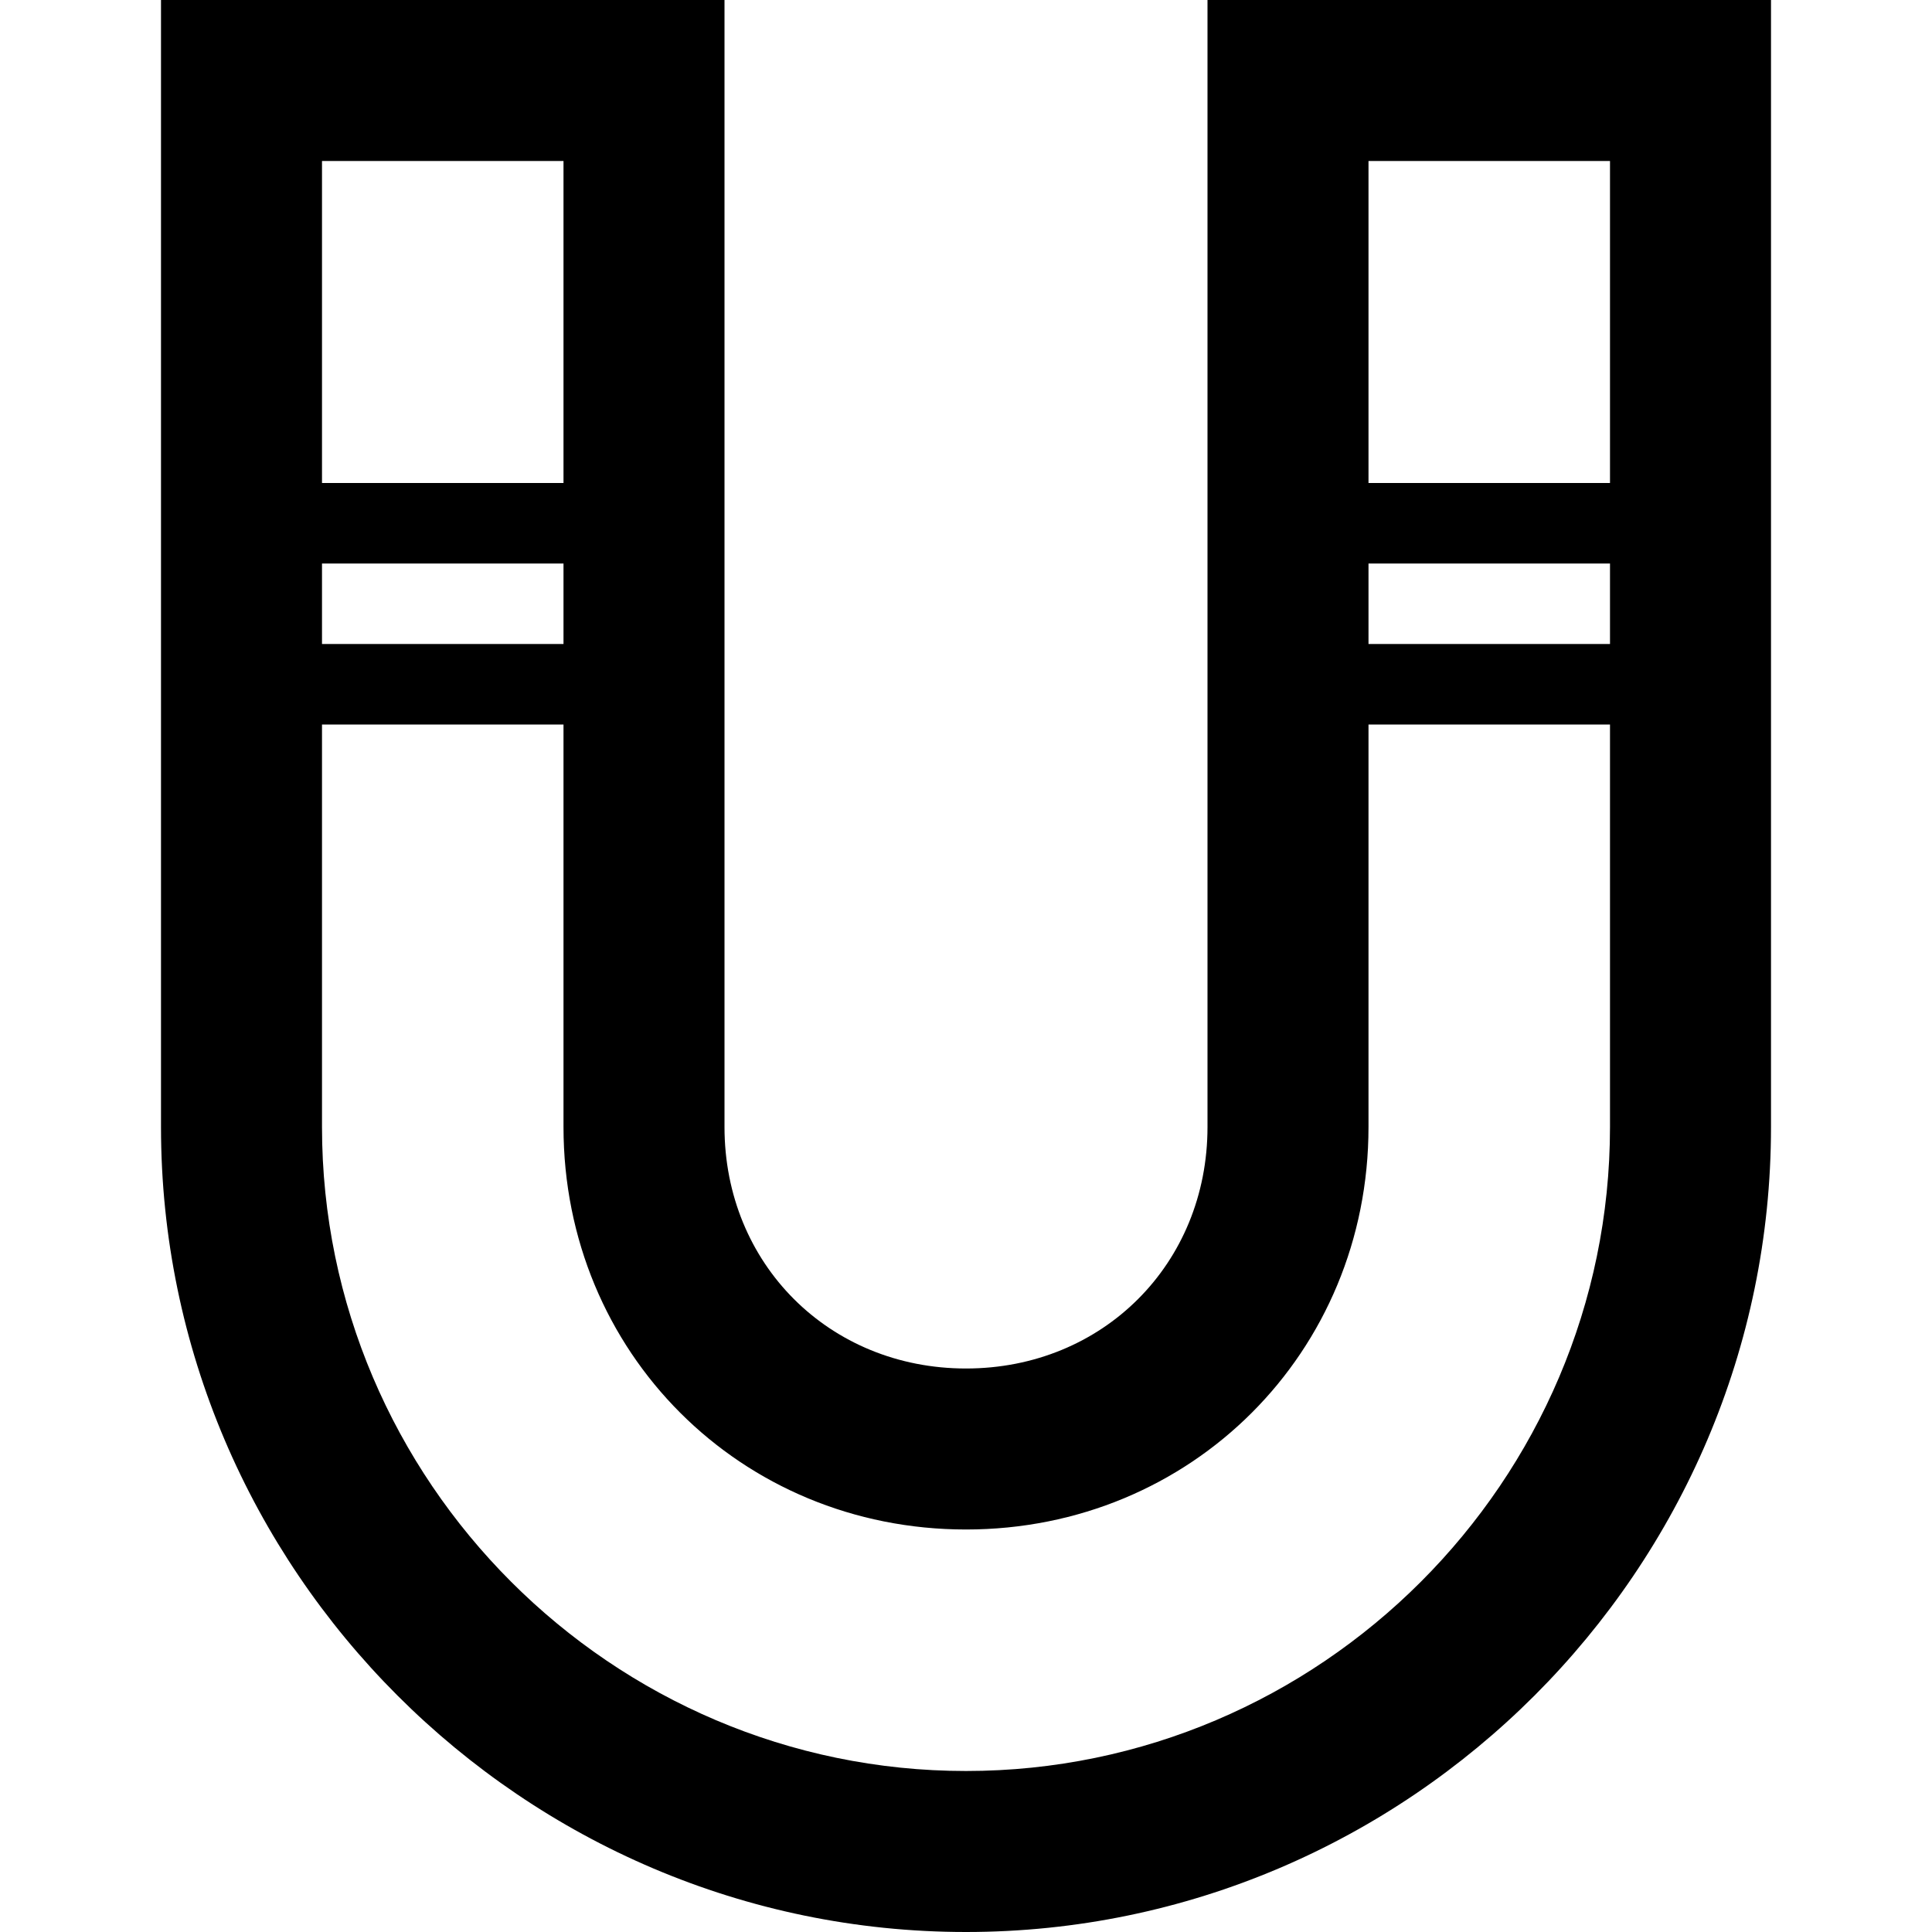
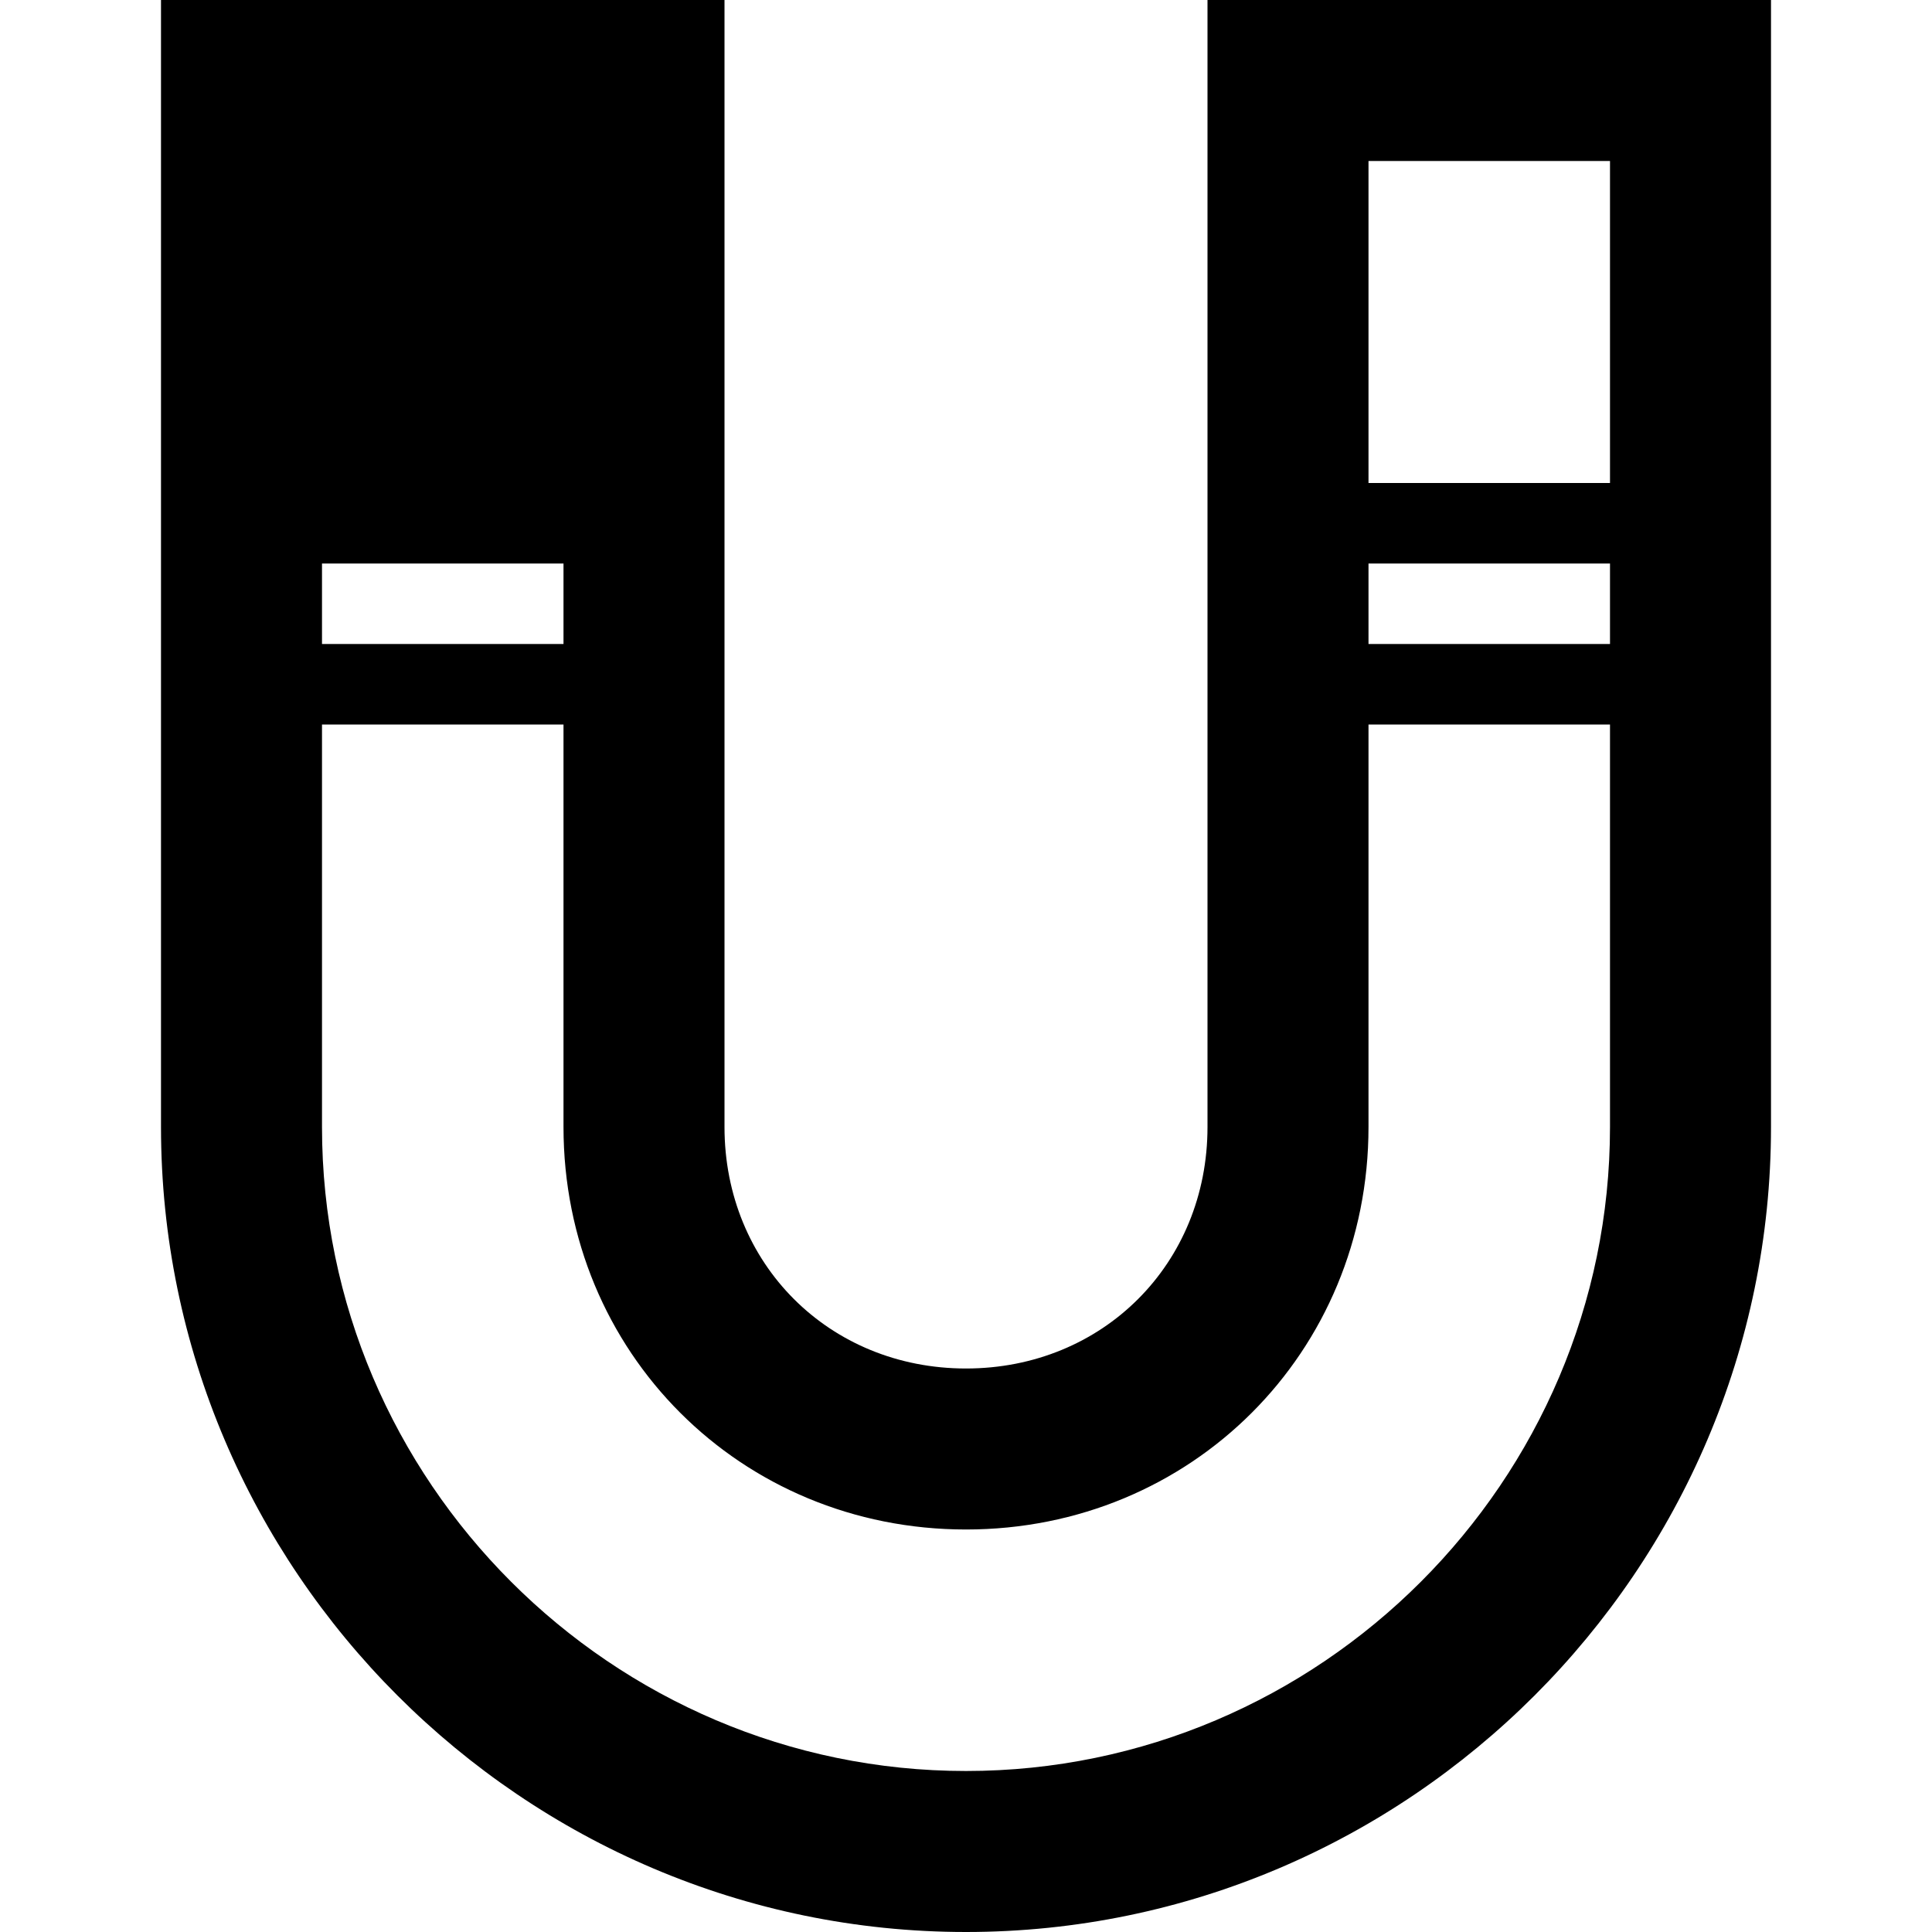
<svg xmlns="http://www.w3.org/2000/svg" enable-background="new 0 0 24 24" height="24px" id="Layer_1" version="1.1" viewBox="0 0 24 24" width="24px" xml:space="preserve">
-   <path d="M15,0v14c0,1.7-1.3,3-3,3s-3-1.3-3-3V0H2v14c0,5.5,4.5,10,10,10s10-4.5,10-10V0H15z M4,2h3v4H4V2z M4,7h3v1H4V7z M20,14  c0,4.4-3.6,8-8,8s-8-3.6-8-8V9h3v5c0,2.8,2.2,5,5,5s5-2.2,5-5V9h3V14z M20,8h-3V7h3V8z M20,6h-3V2h3V6z" />
+   <path d="M15,0v14c0,1.7-1.3,3-3,3s-3-1.3-3-3V0H2v14c0,5.5,4.5,10,10,10s10-4.5,10-10V0H15z M4,2v4H4V2z M4,7h3v1H4V7z M20,14  c0,4.4-3.6,8-8,8s-8-3.6-8-8V9h3v5c0,2.8,2.2,5,5,5s5-2.2,5-5V9h3V14z M20,8h-3V7h3V8z M20,6h-3V2h3V6z" />
</svg>